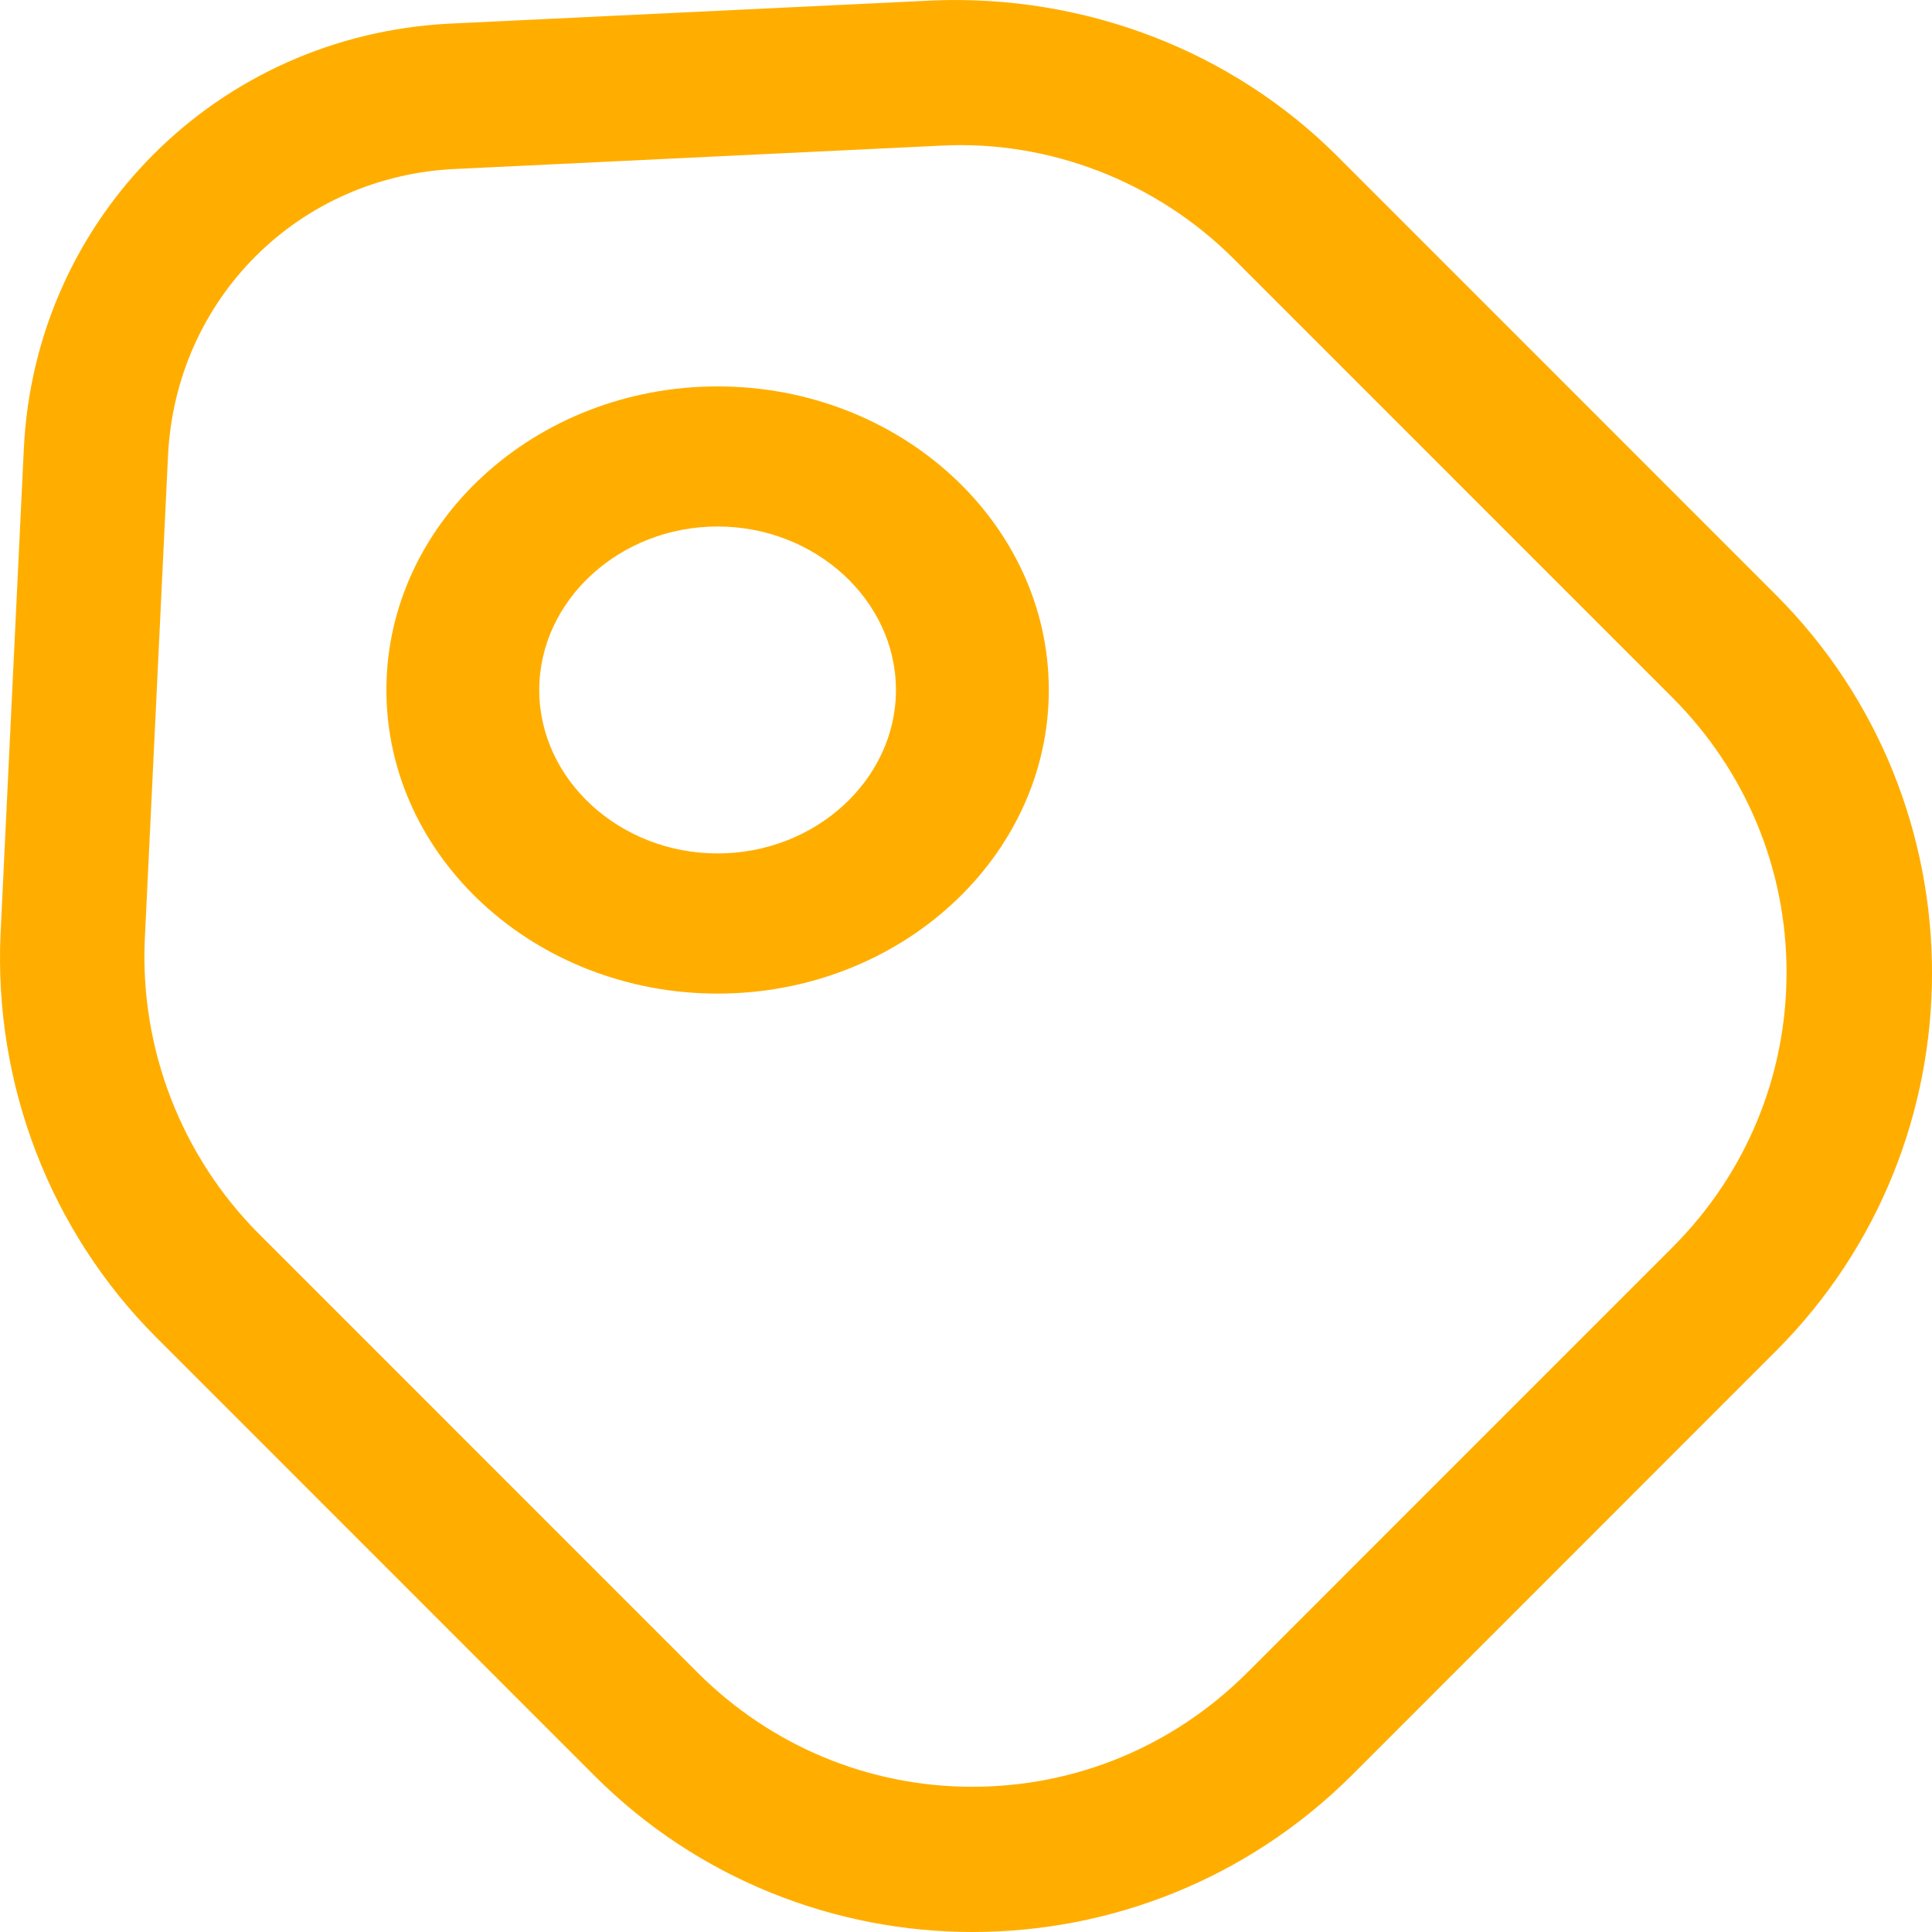
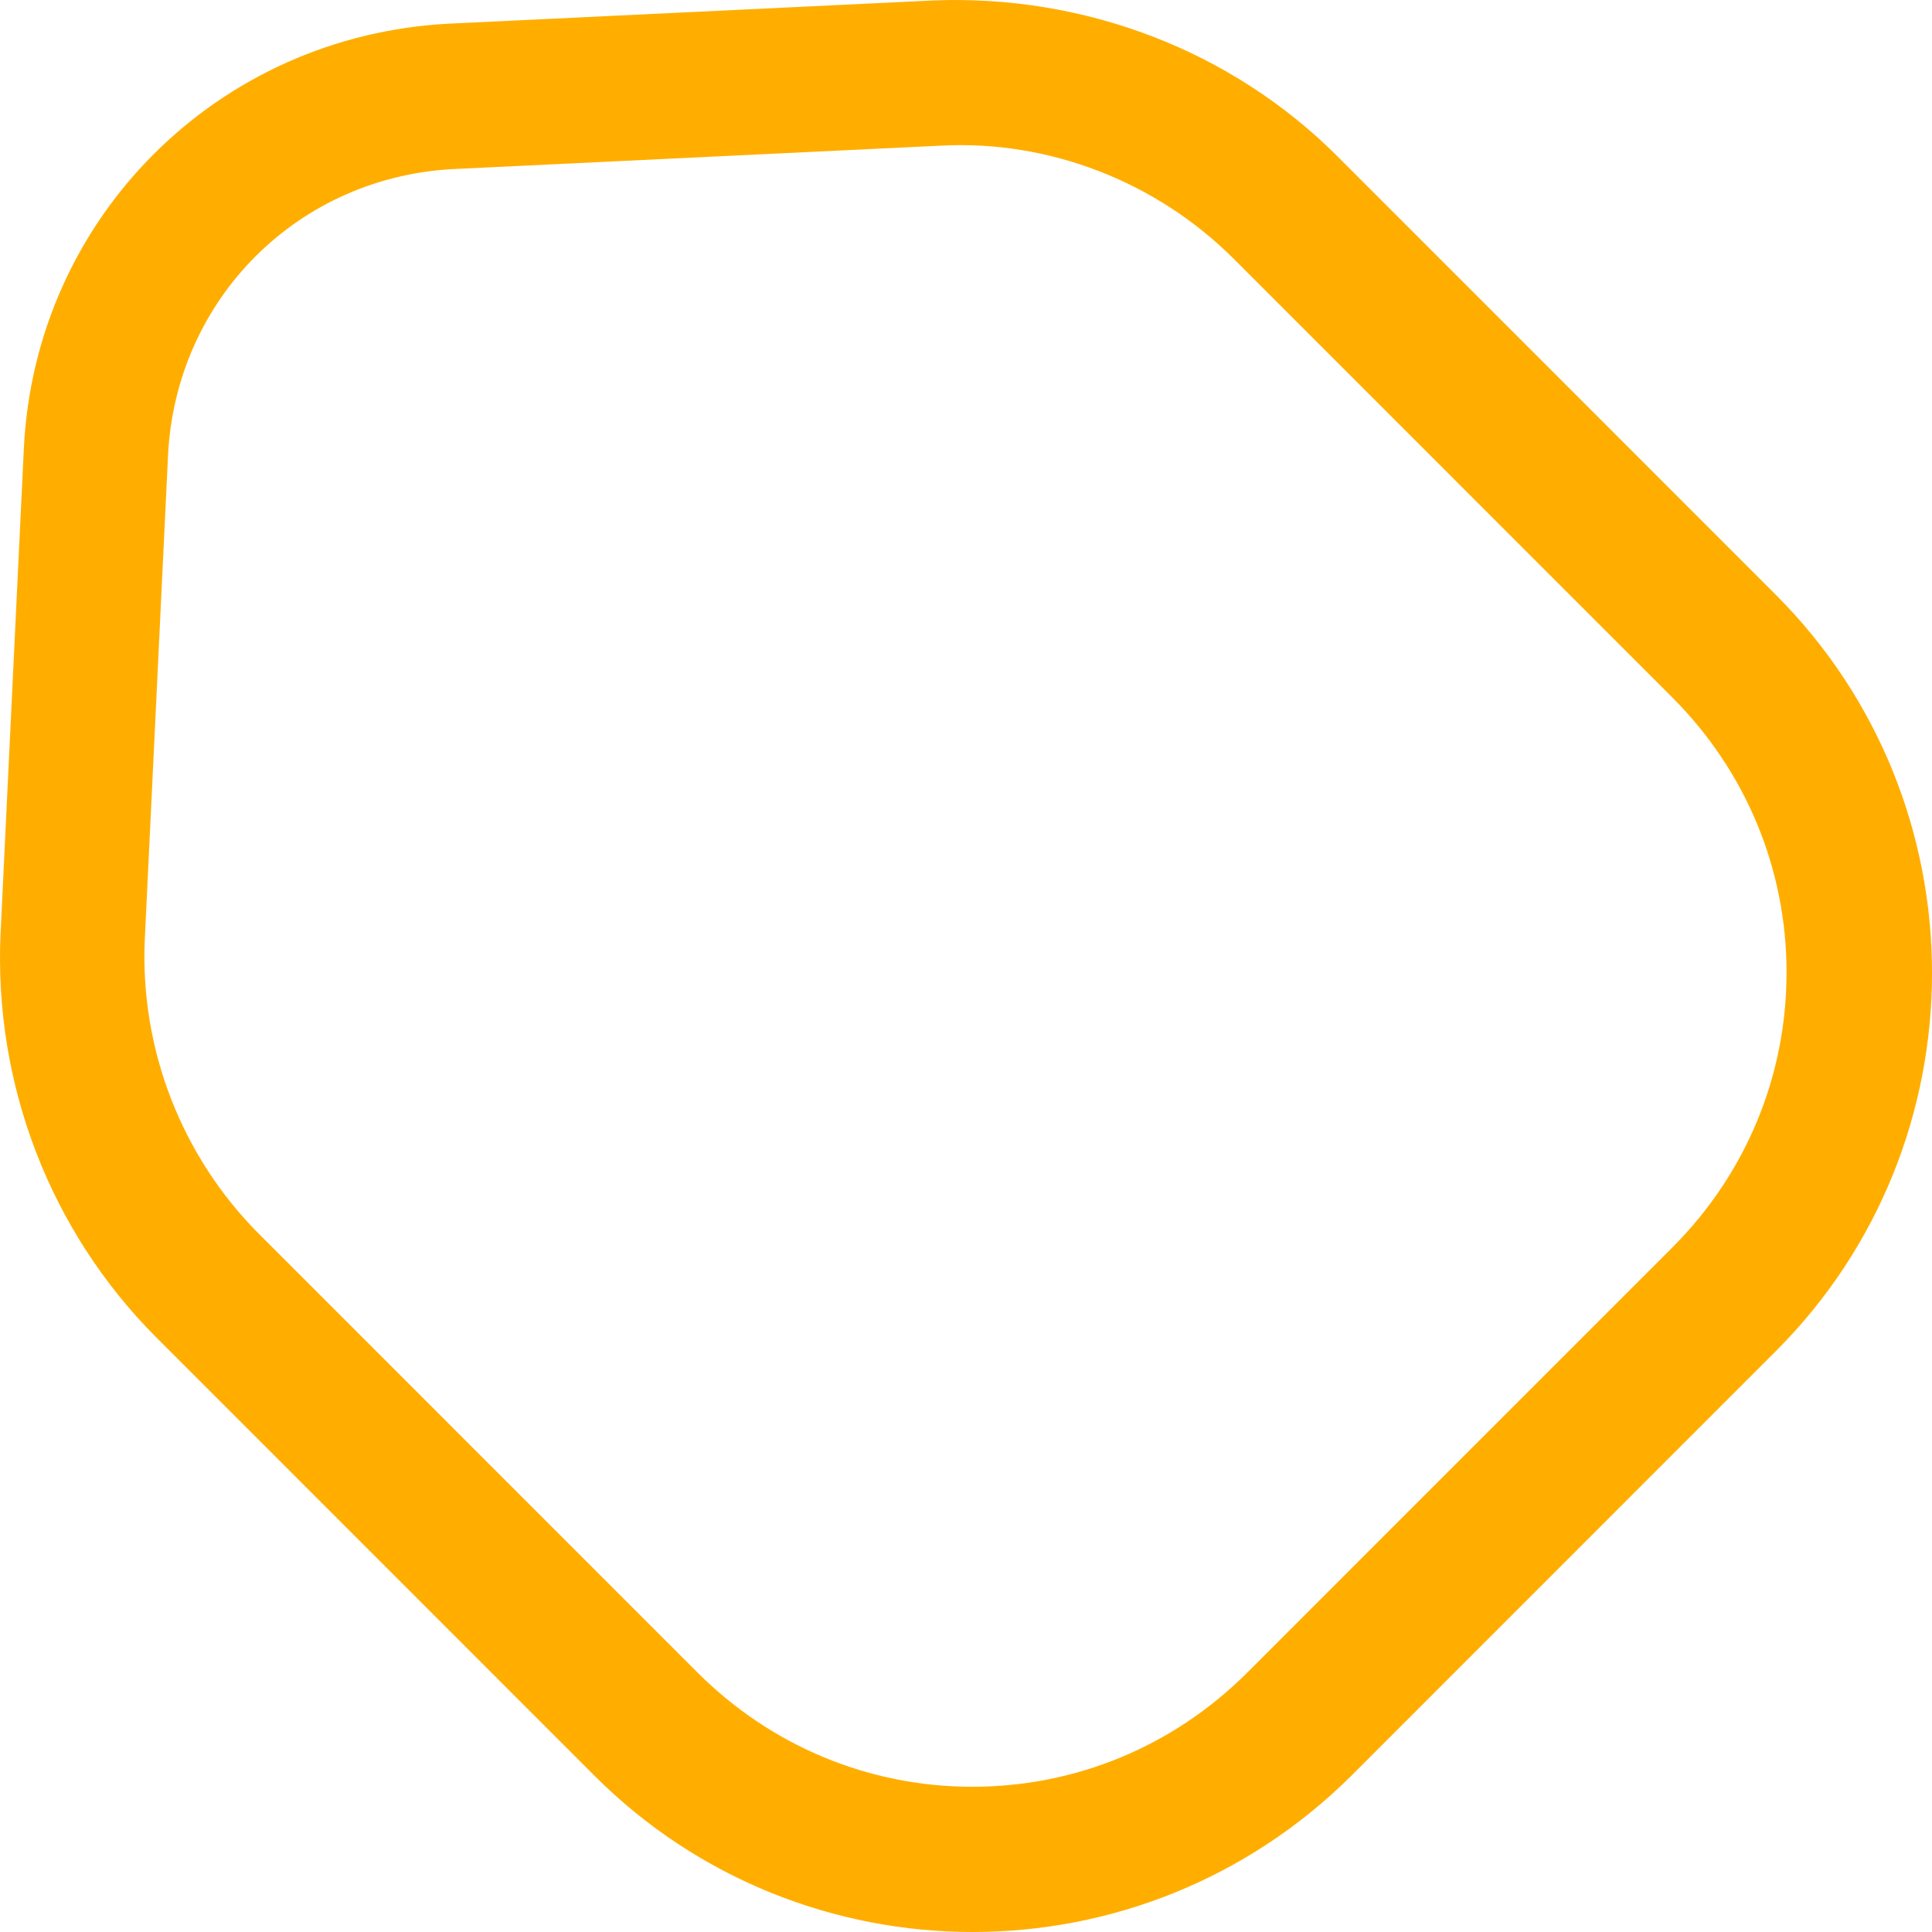
<svg xmlns="http://www.w3.org/2000/svg" width="35" height="35" viewBox="0 0 35 35" fill="none">
  <path d="M17.617 35C15.144 35 12.654 34.053 10.777 32.176L2.833 24.23C0.904 22.301 -0.113 19.635 0.01 16.916L0.431 8.146C0.624 3.954 3.938 0.639 8.147 0.428L16.915 0.008C19.634 -0.098 22.299 0.902 24.228 2.831L32.172 10.777C35.943 14.548 35.943 20.705 32.172 24.476L24.474 32.176C22.58 34.053 20.107 35 17.617 35ZM4.692 22.354L12.636 30.299C13.969 31.632 15.74 32.369 17.617 32.369C19.493 32.369 21.264 31.632 22.597 30.299L30.296 22.599C31.629 21.266 32.365 19.495 32.365 17.618C32.365 15.741 31.629 13.969 30.296 12.636L22.352 4.691C20.949 3.288 19.002 2.533 17.038 2.639L8.27 3.06C5.411 3.182 3.184 5.41 3.044 8.251L2.623 17.021C2.535 19.003 3.289 20.95 4.692 22.354Z" fill="#FFAE00" />
-   <path d="M13 18C9.695 18 7 15.529 7 12.5C7 9.471 9.695 7 13 7C16.305 7 19 9.471 19 12.5C19 15.529 16.305 18 13 18ZM13 9.538C11.228 9.538 9.769 10.875 9.769 12.5C9.769 14.125 11.228 15.461 13 15.461C14.772 15.461 16.231 14.125 16.231 12.5C16.231 10.875 14.772 9.538 13 9.538Z" fill="#FFAE00" />
</svg>